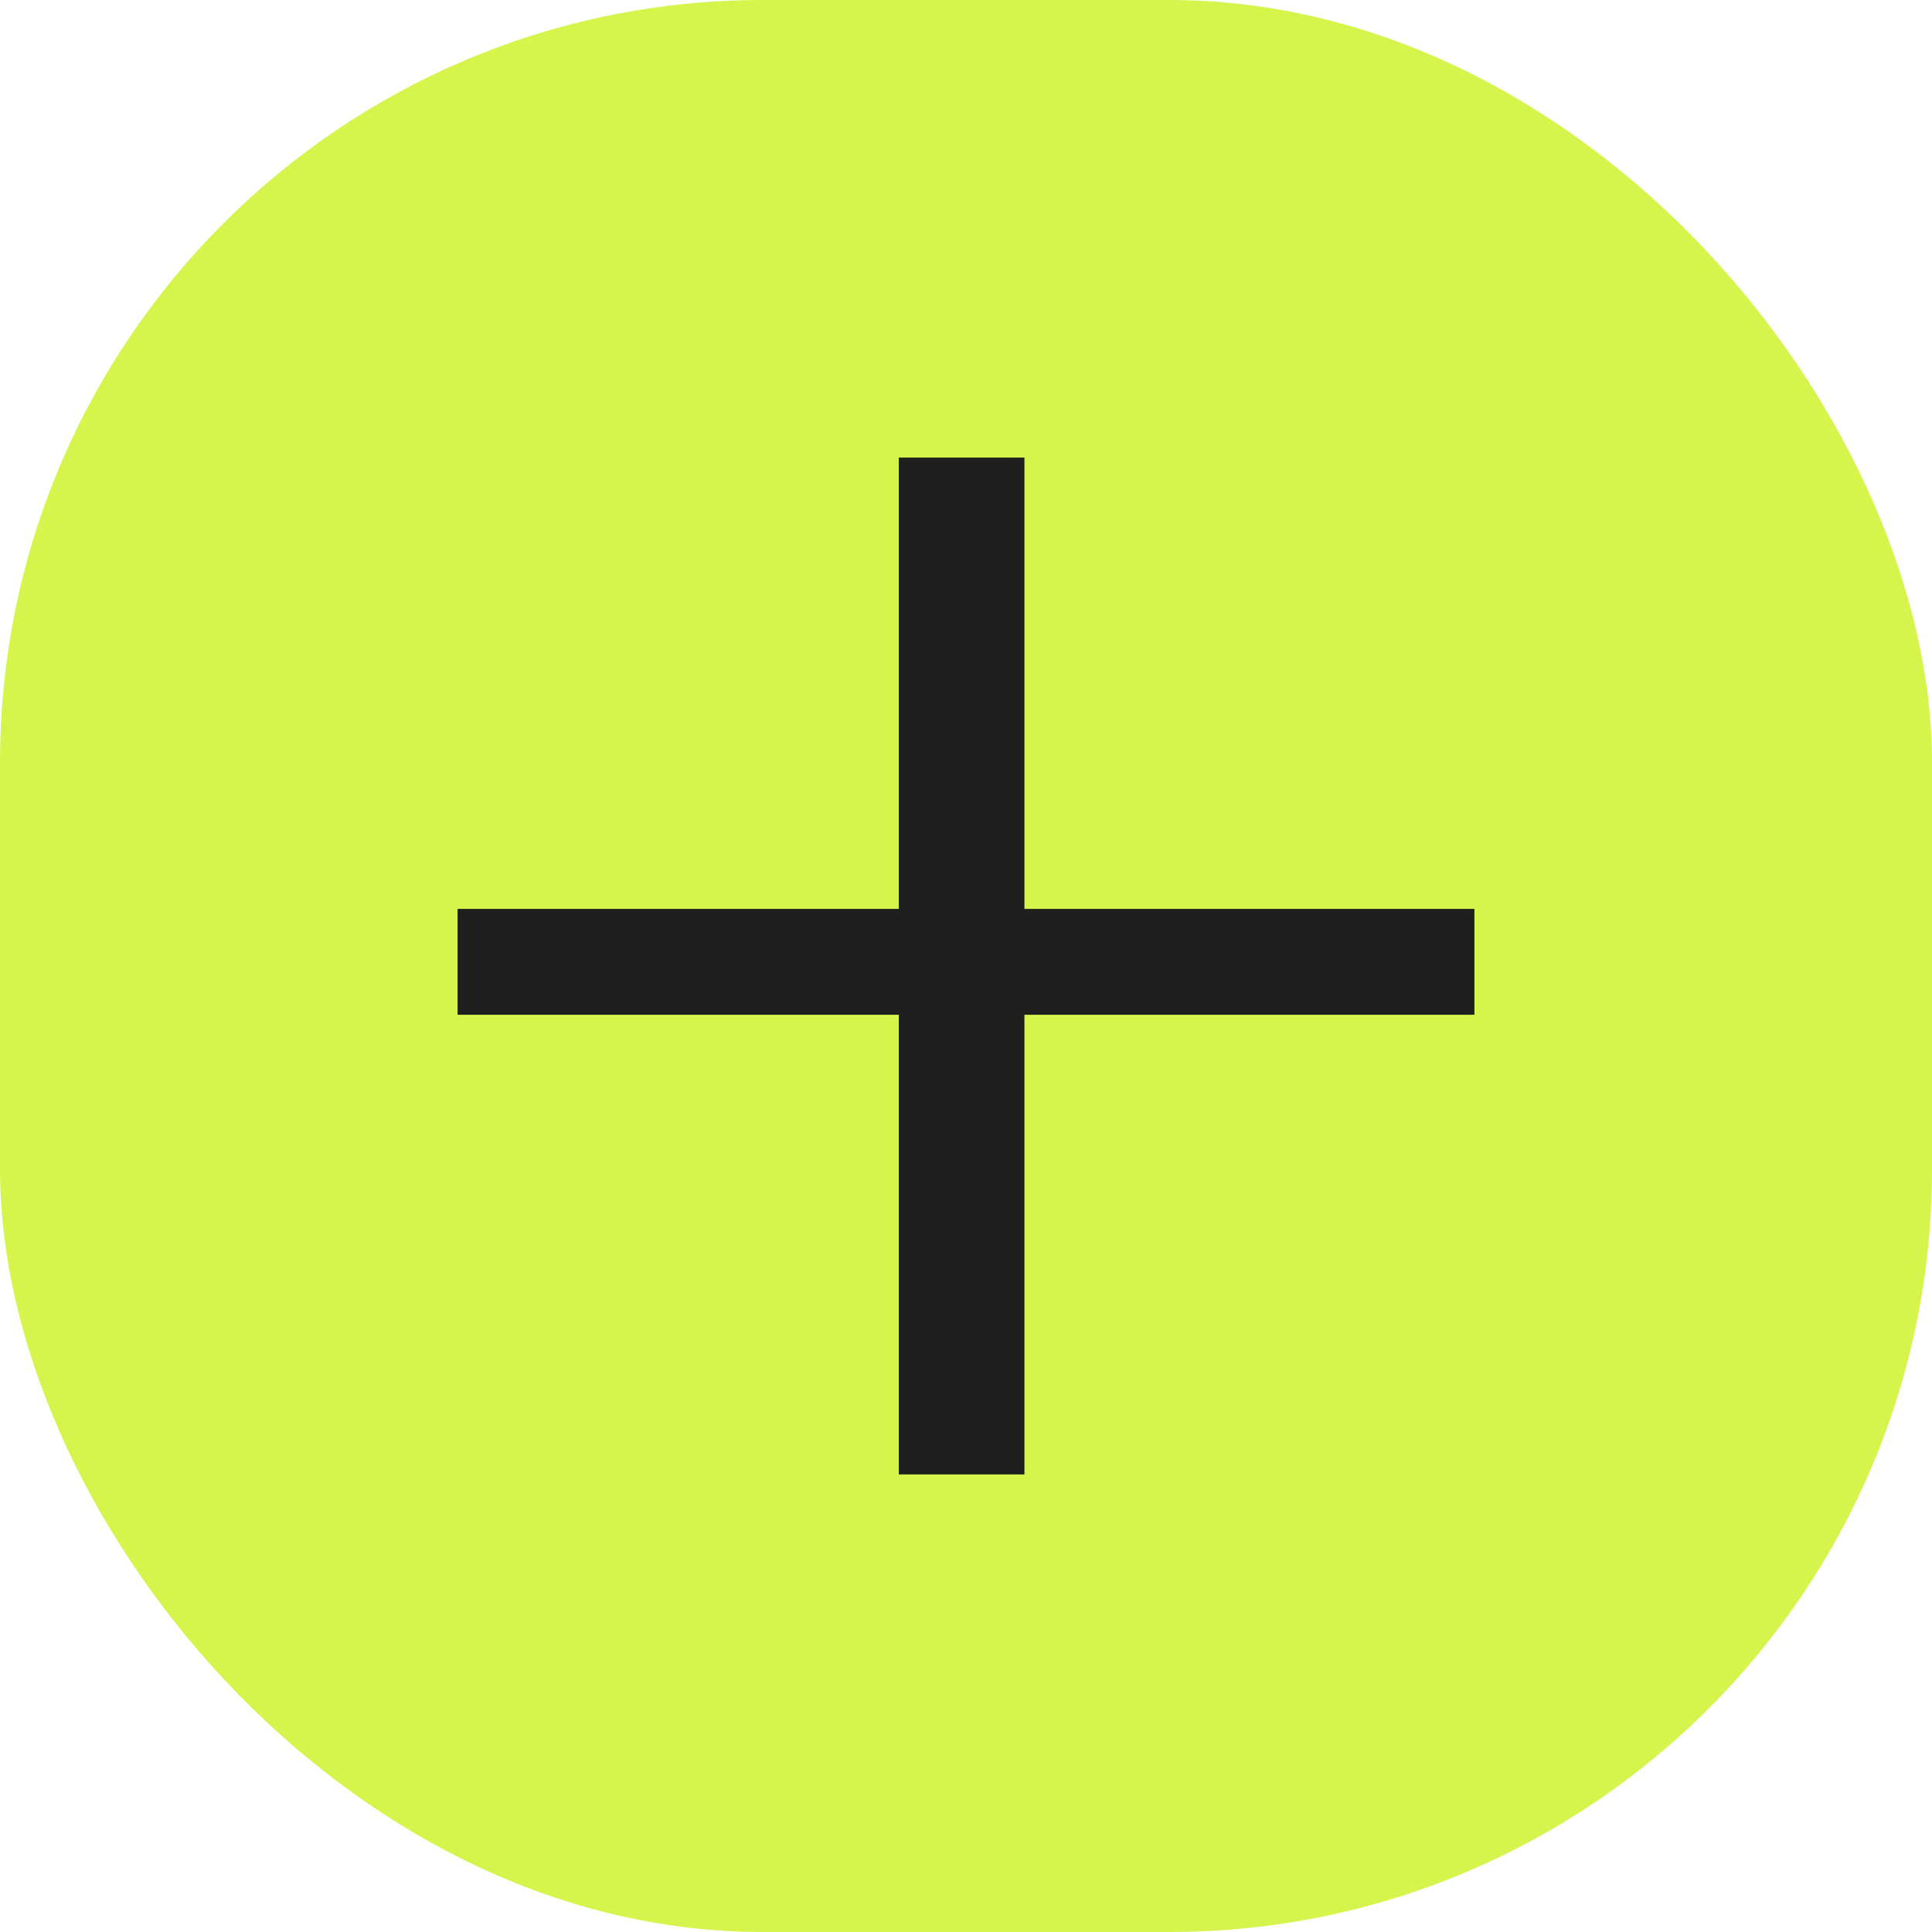
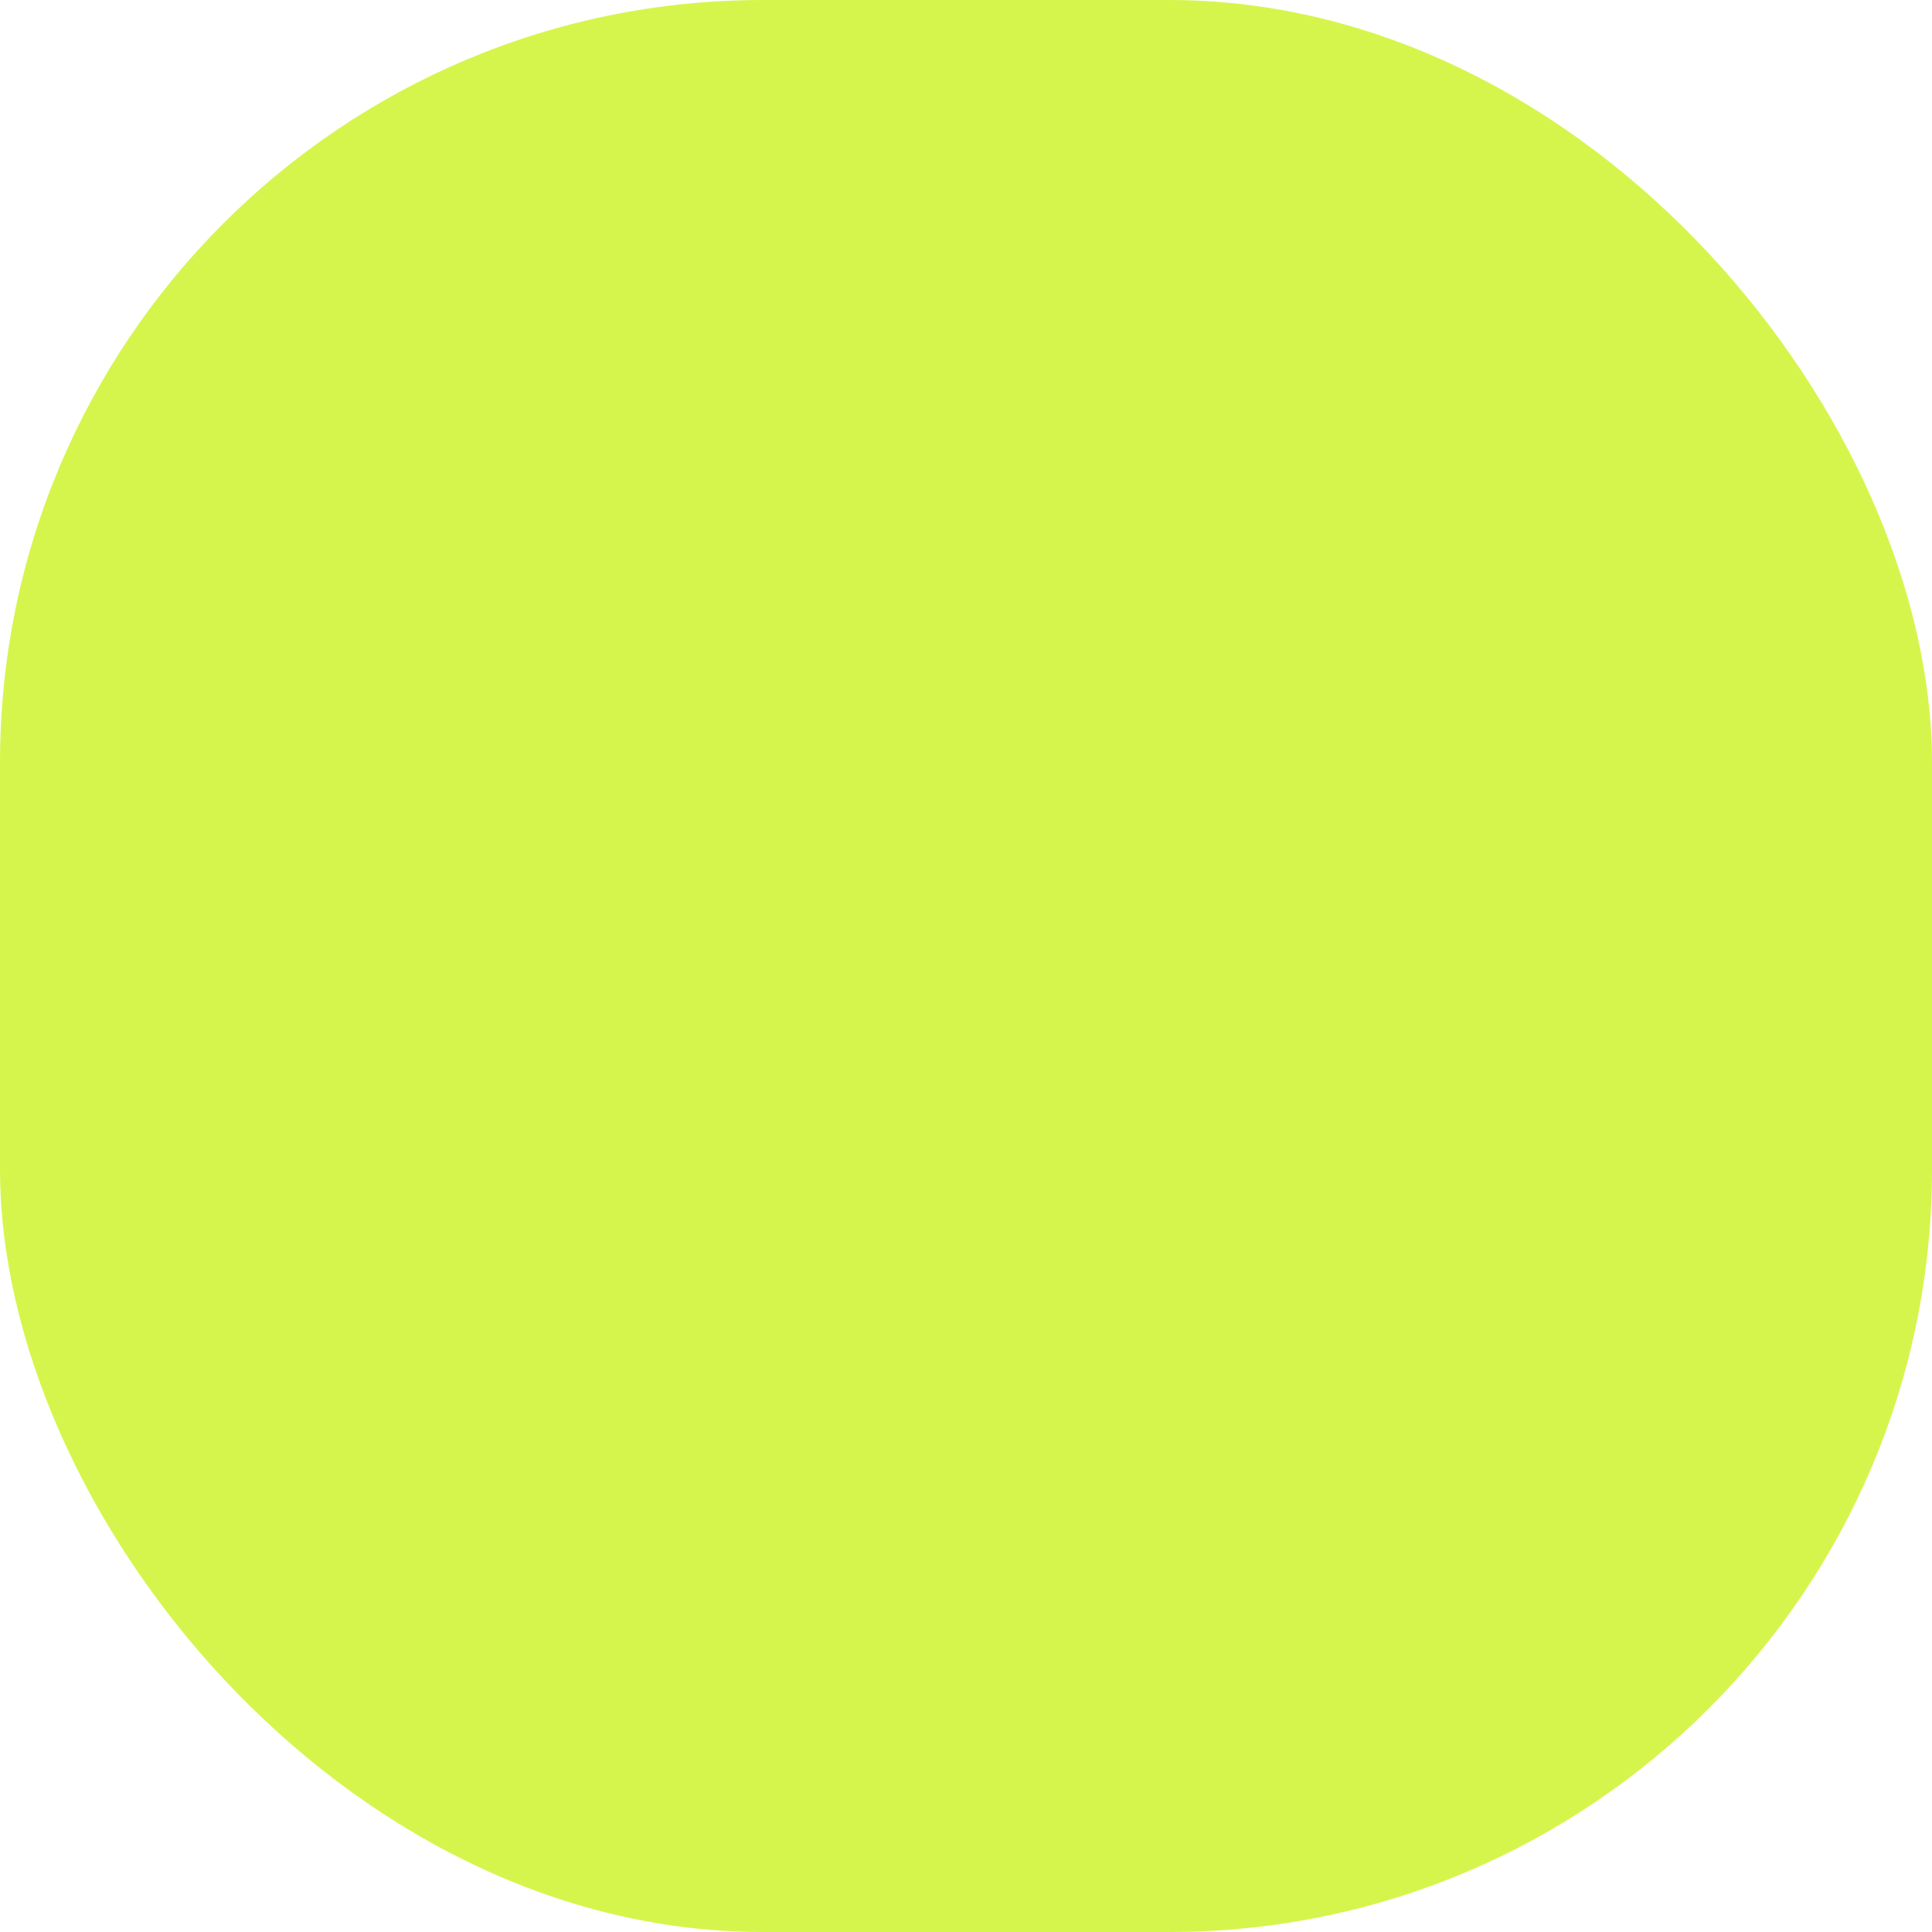
<svg xmlns="http://www.w3.org/2000/svg" width="38" height="38" viewBox="0 0 38 38" fill="none">
  <rect width="38" height="38" rx="15" fill="#D6F54C" />
-   <path d="M20.149 9V17.877H29V19.959H20.149V29H17.678V19.959H9V17.877H17.678V9H20.149Z" fill="#1F1F1F" />
</svg>